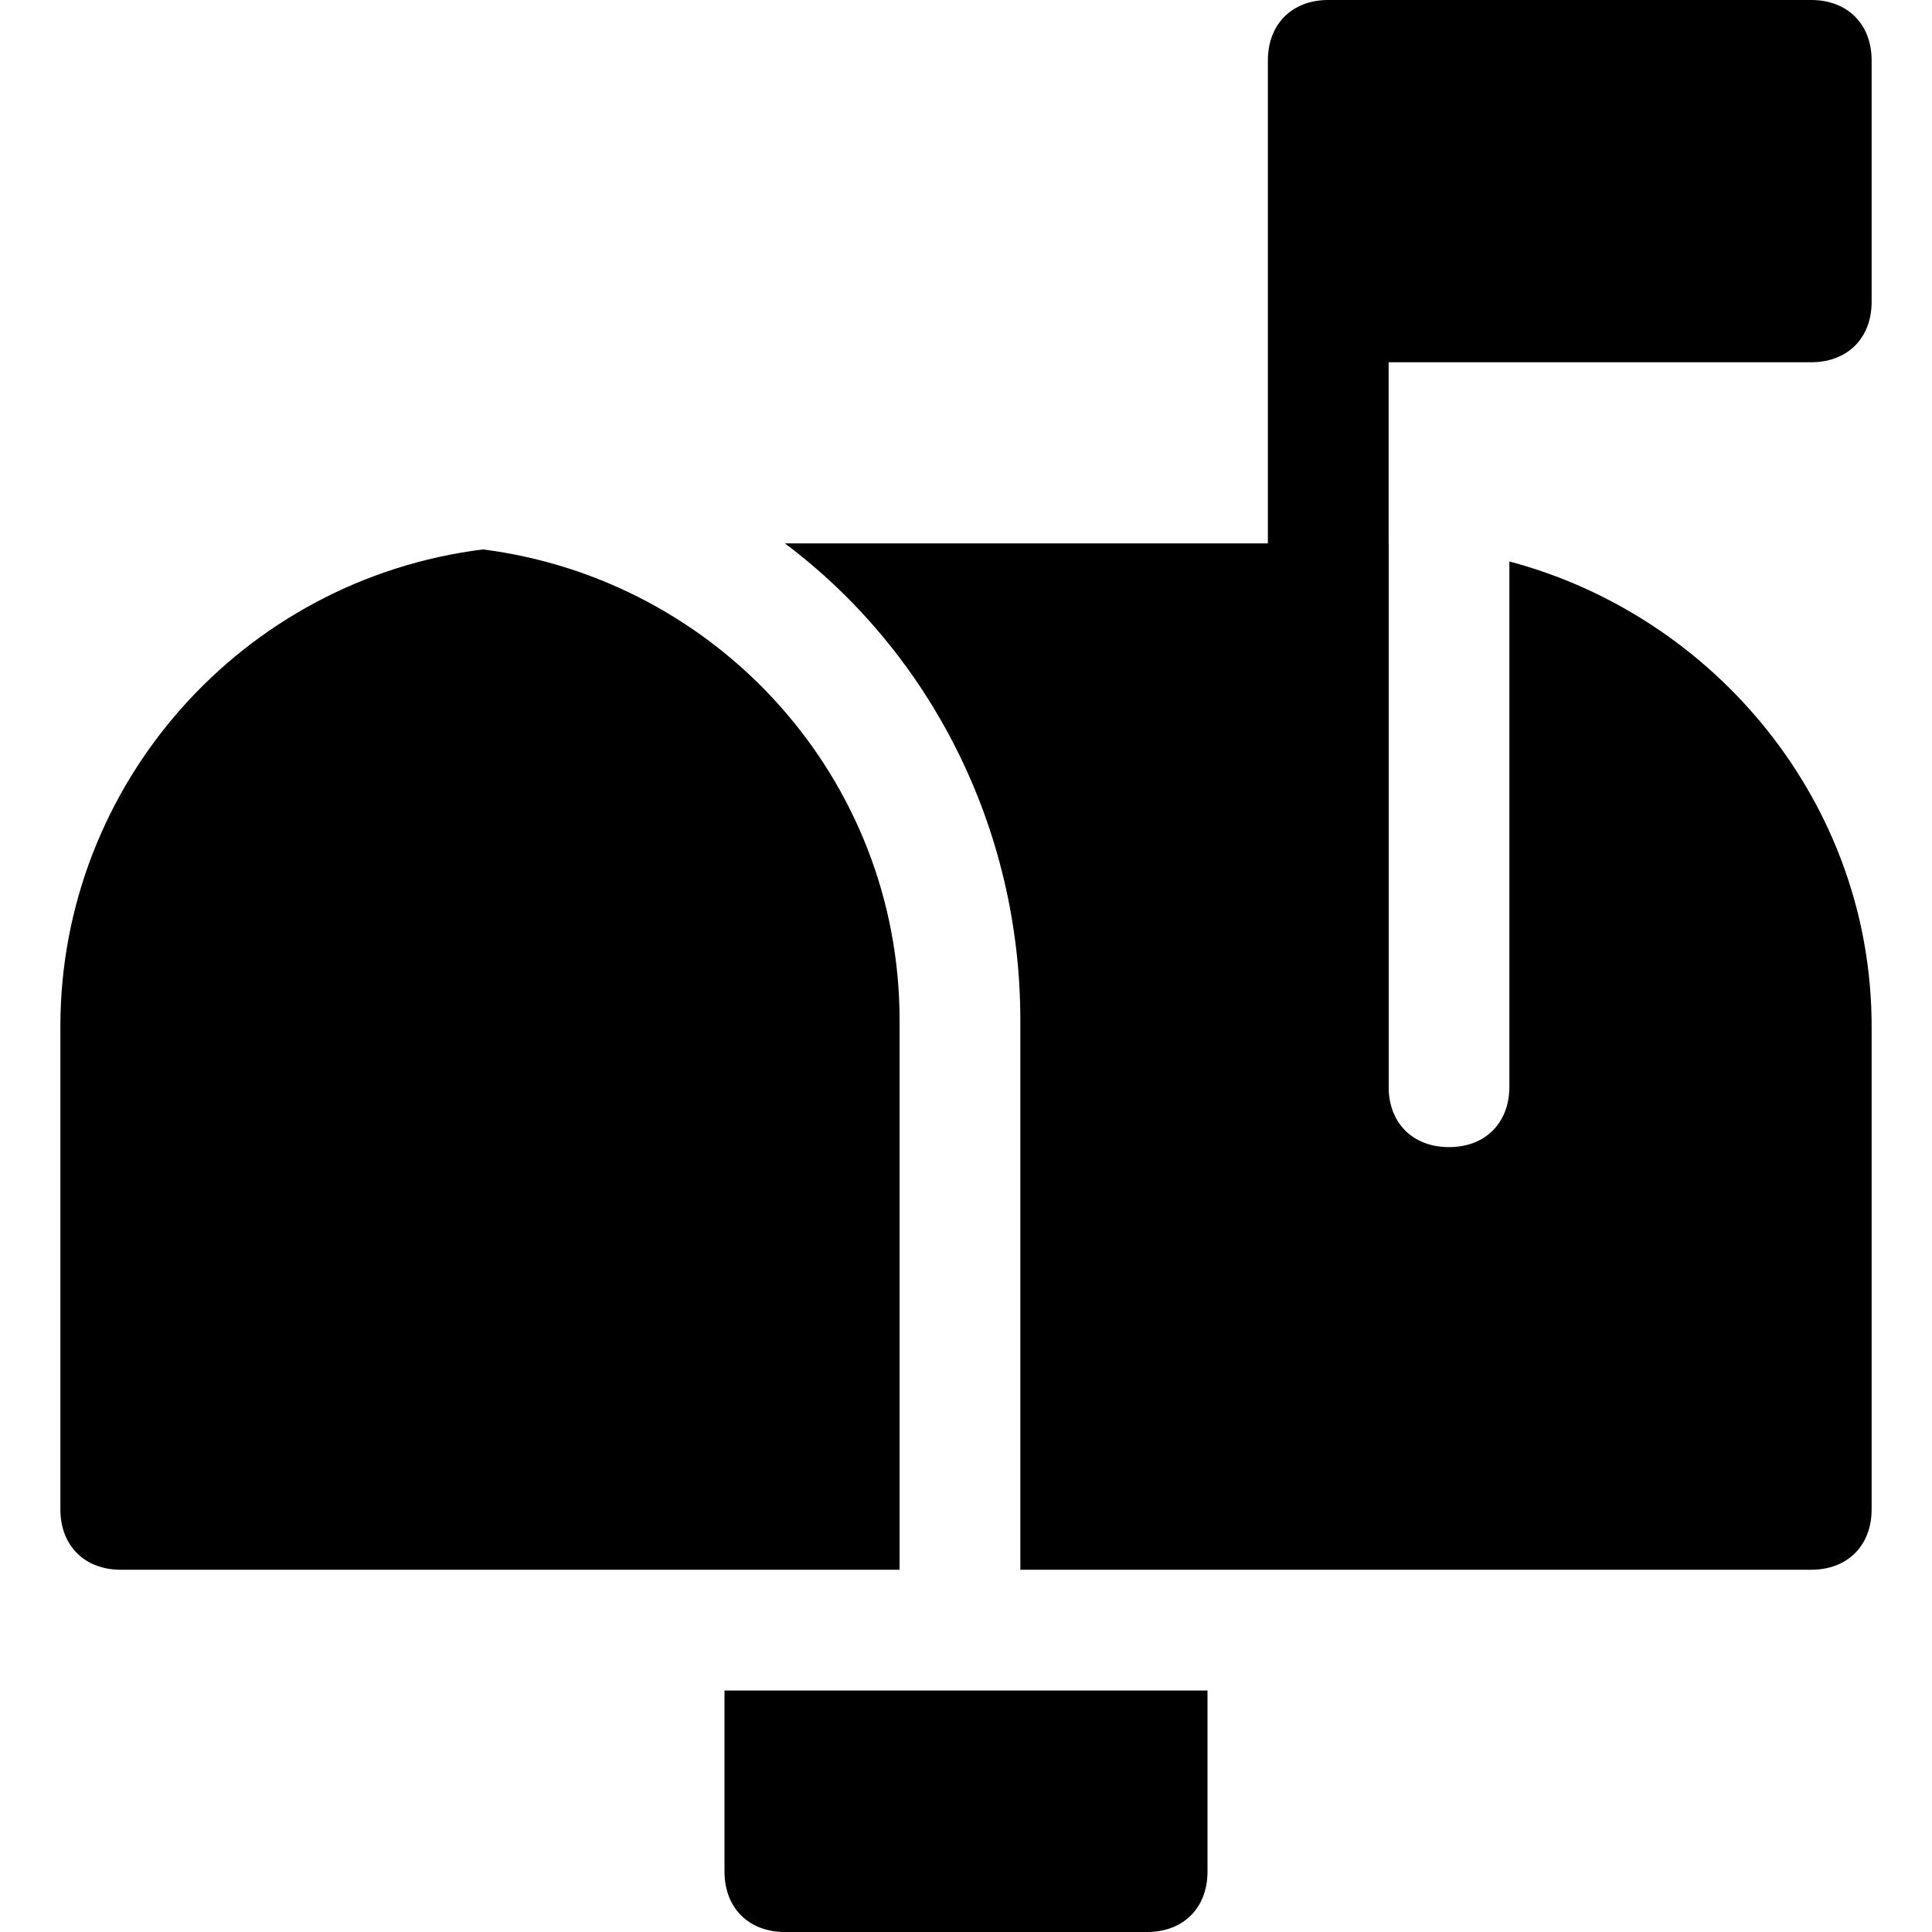
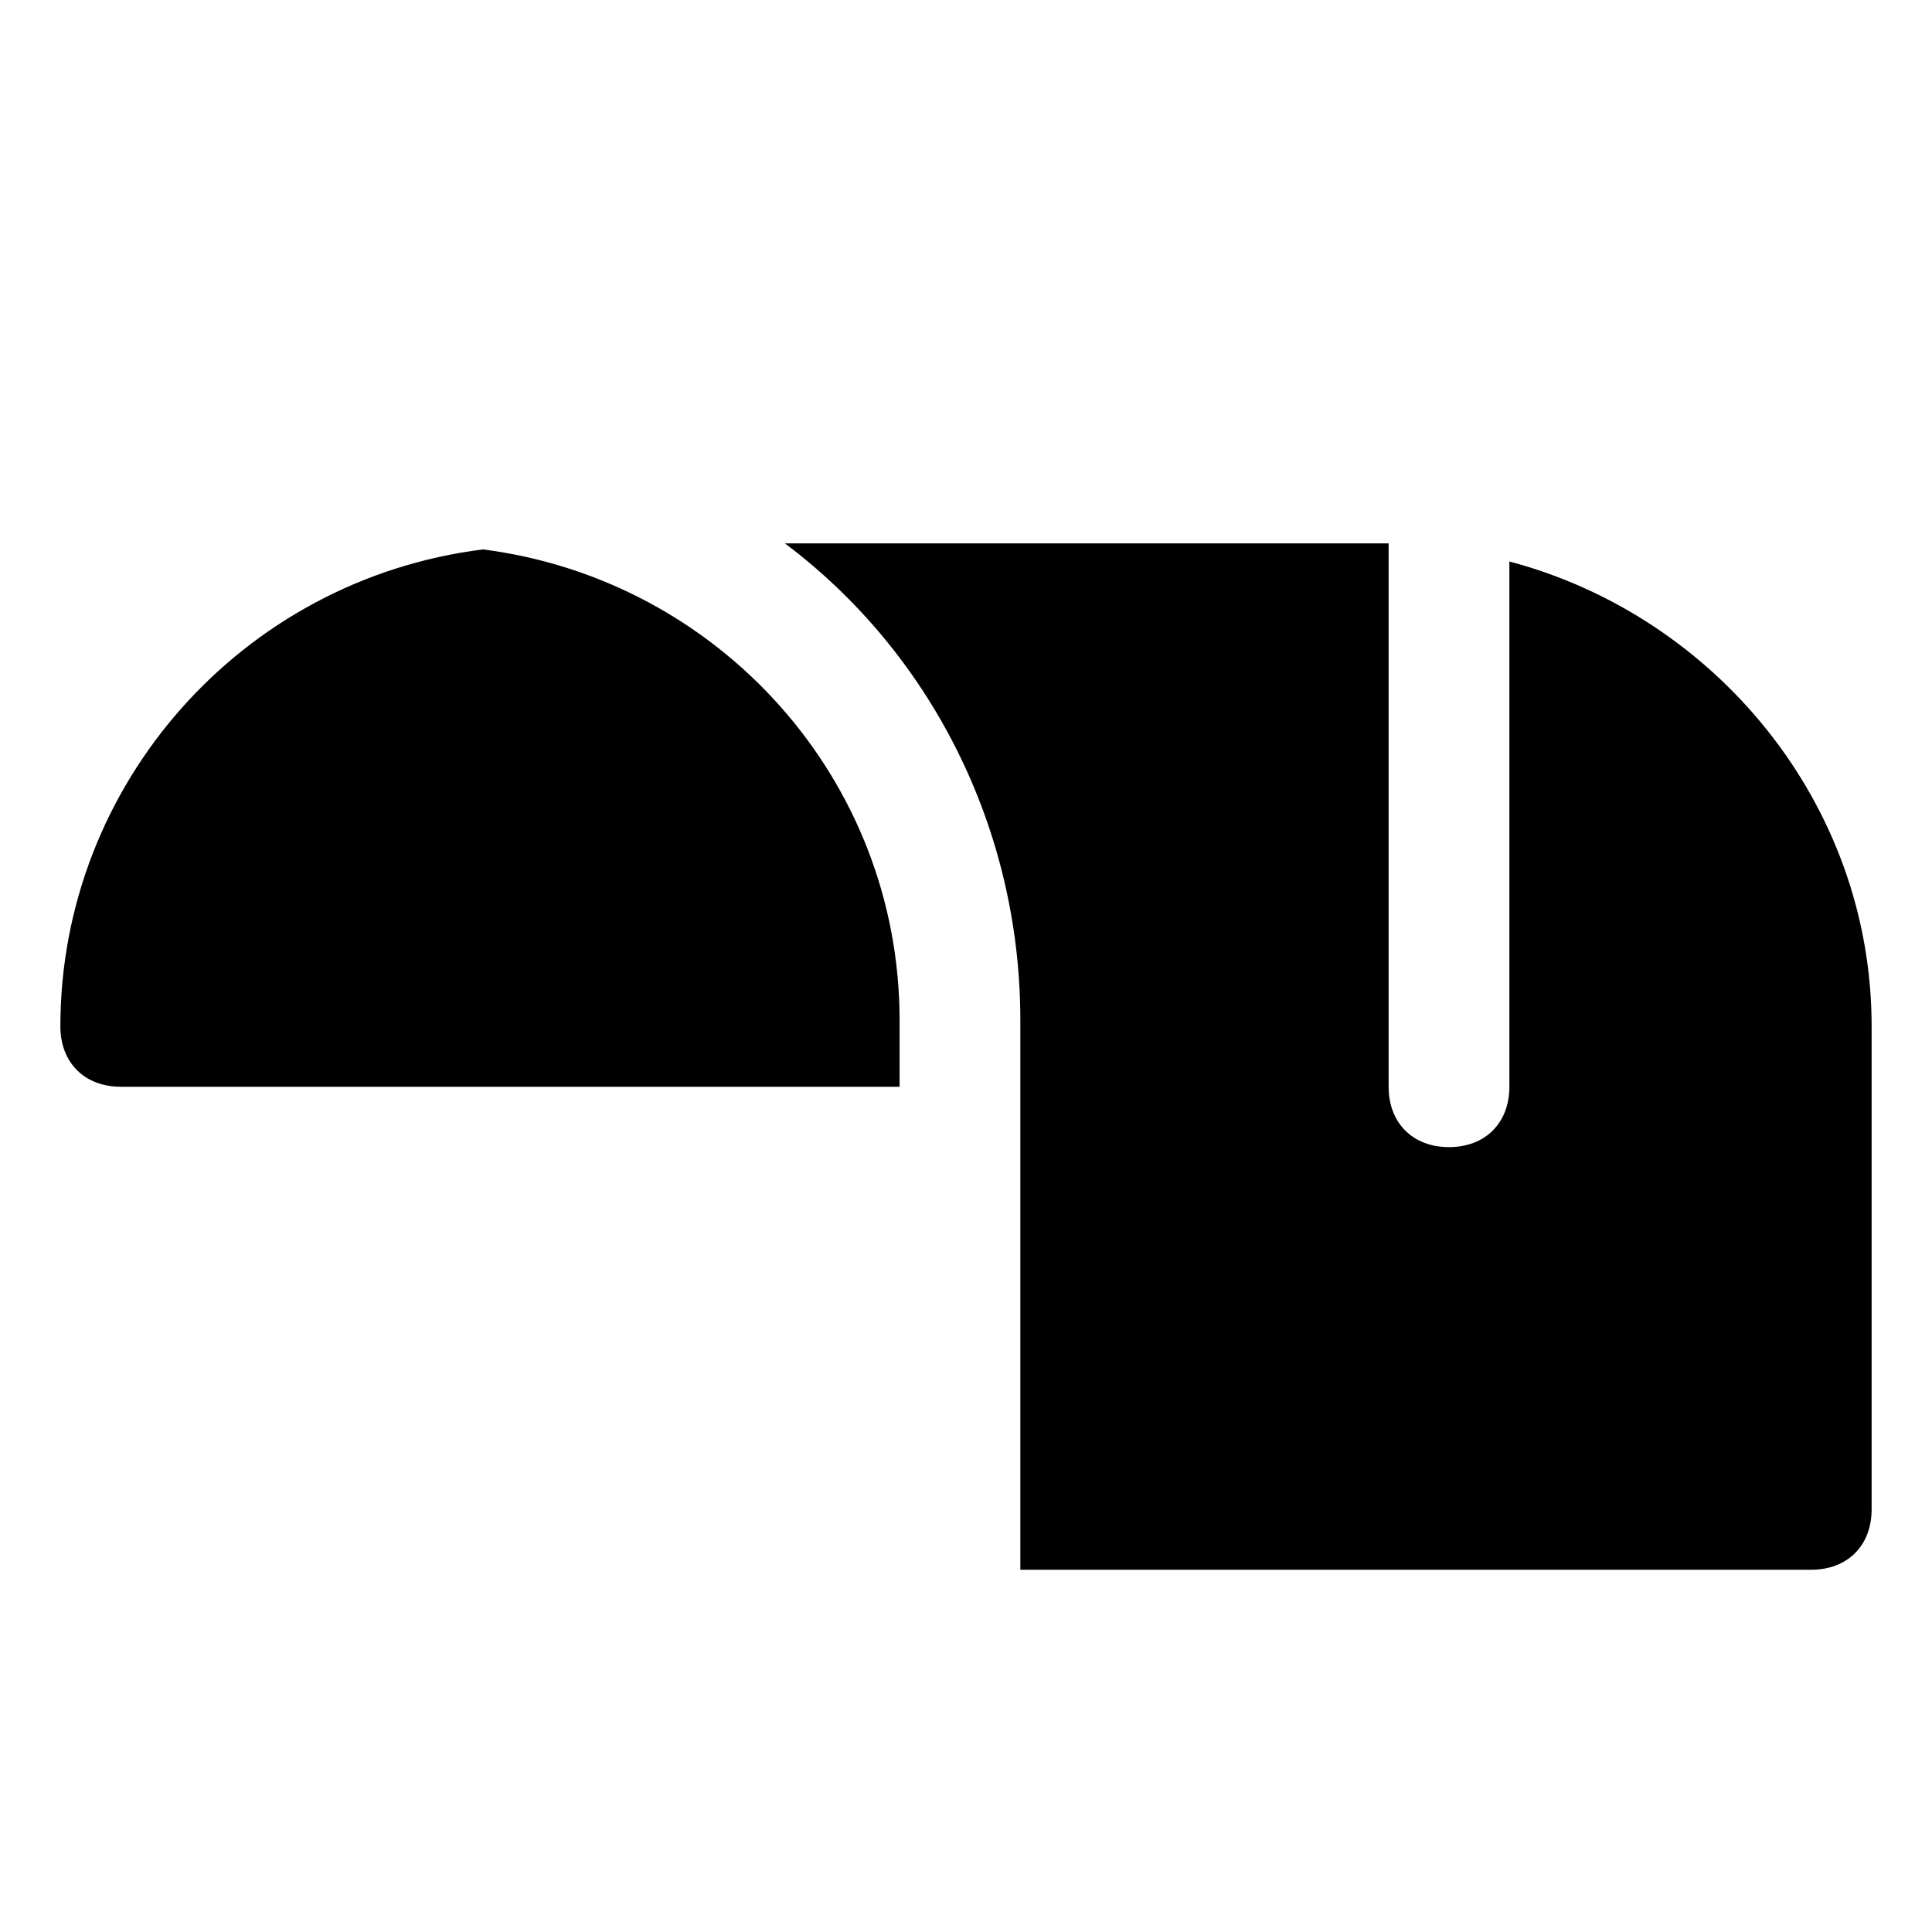
<svg xmlns="http://www.w3.org/2000/svg" fill="#000000" height="800px" width="800px" version="1.1" id="Icons" viewBox="0 0 32 32" xml:space="preserve">
  <g>
-     <path d="M22,19c-0.6,0-1-0.4-1-1V1c0-0.6,0.4-1,1-1h8c0.6,0,1,0.4,1,1v4c0,0.6-0.4,1-1,1h-7v12C23,18.6,22.6,19,22,19z" />
-   </g>
-   <path d="M14.9,16.9c0-4-3-7.3-6.9-7.8c-4,0.5-7,3.9-7,7.9v8c0,0.6,0.4,1,1,1h12.9V16.9z" />
-   <path d="M12,28v3c0,0.6,0.4,1,1,1h6c0.6,0,1-0.4,1-1v-3H12z" />
+     </g>
+   <path d="M14.9,16.9c0-4-3-7.3-6.9-7.8c-4,0.5-7,3.9-7,7.9c0,0.6,0.4,1,1,1h12.9V16.9z" />
  <path d="M25,9.3V18c0,0.6-0.4,1-1,1s-1-0.4-1-1V9H13c2.4,1.8,3.9,4.7,3.9,7.9V26H30c0.6,0,1-0.4,1-1v-8C31,13.3,28.4,10.2,25,9.3z" />
</svg>